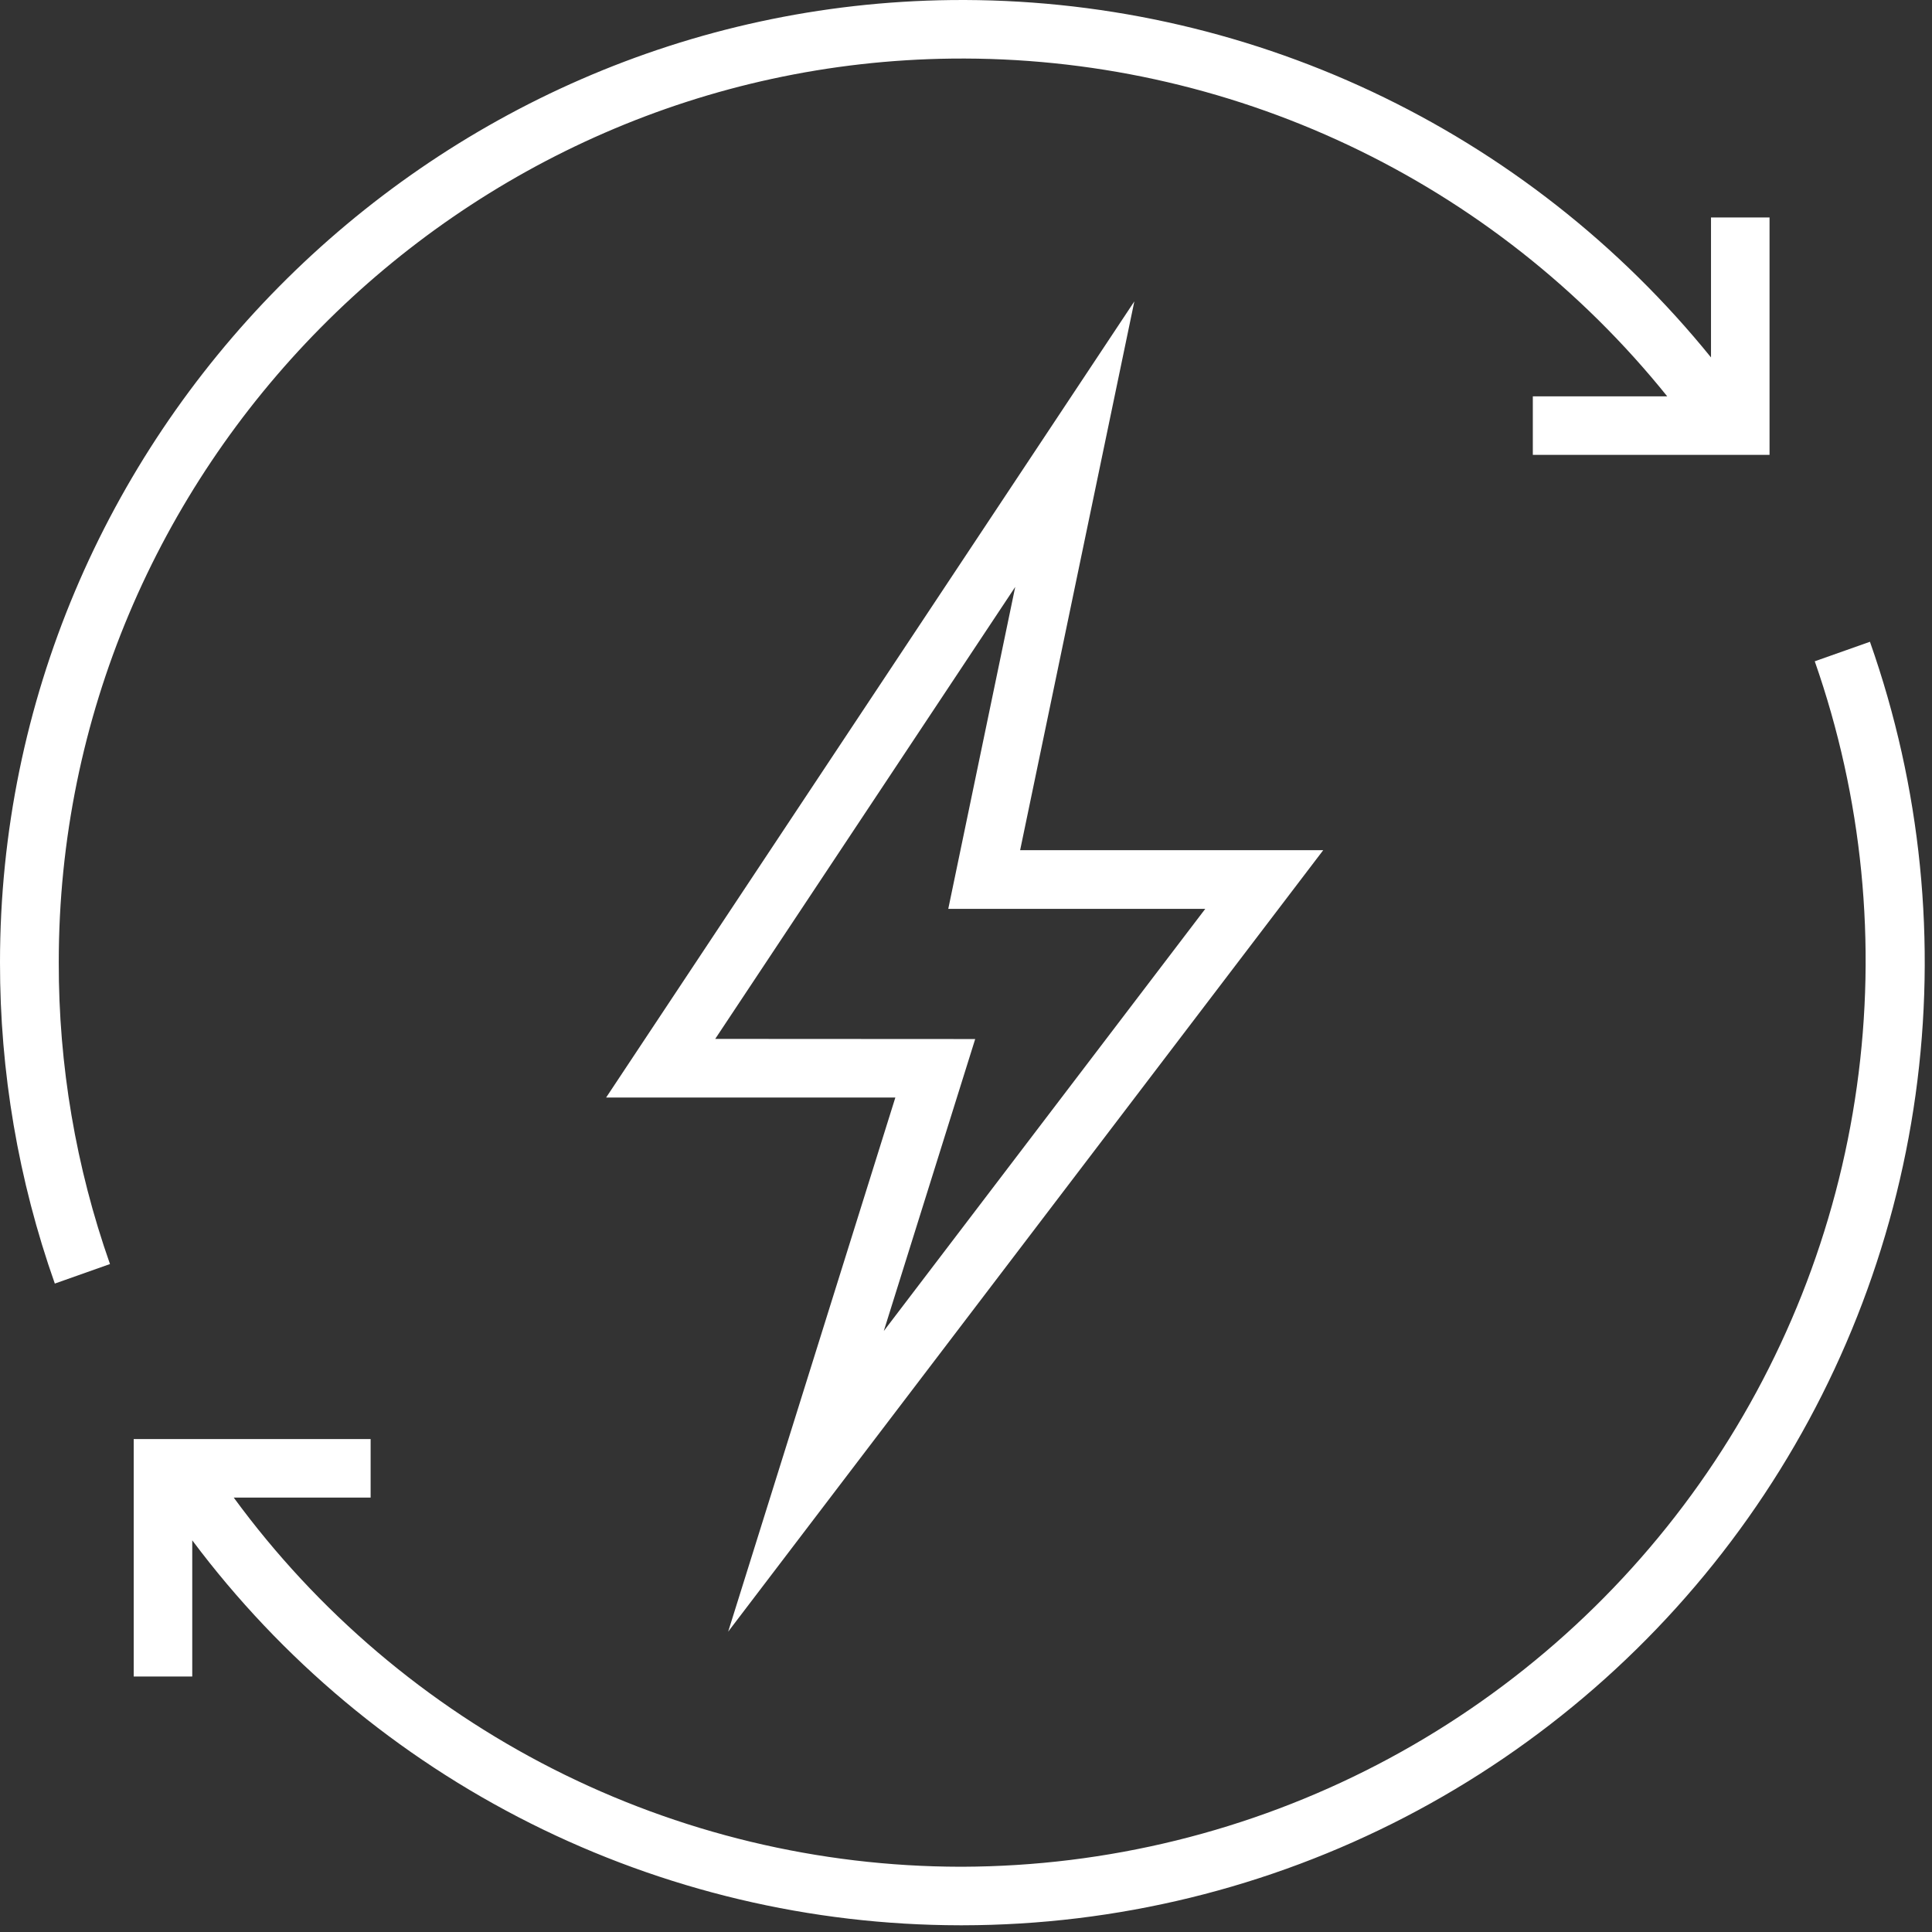
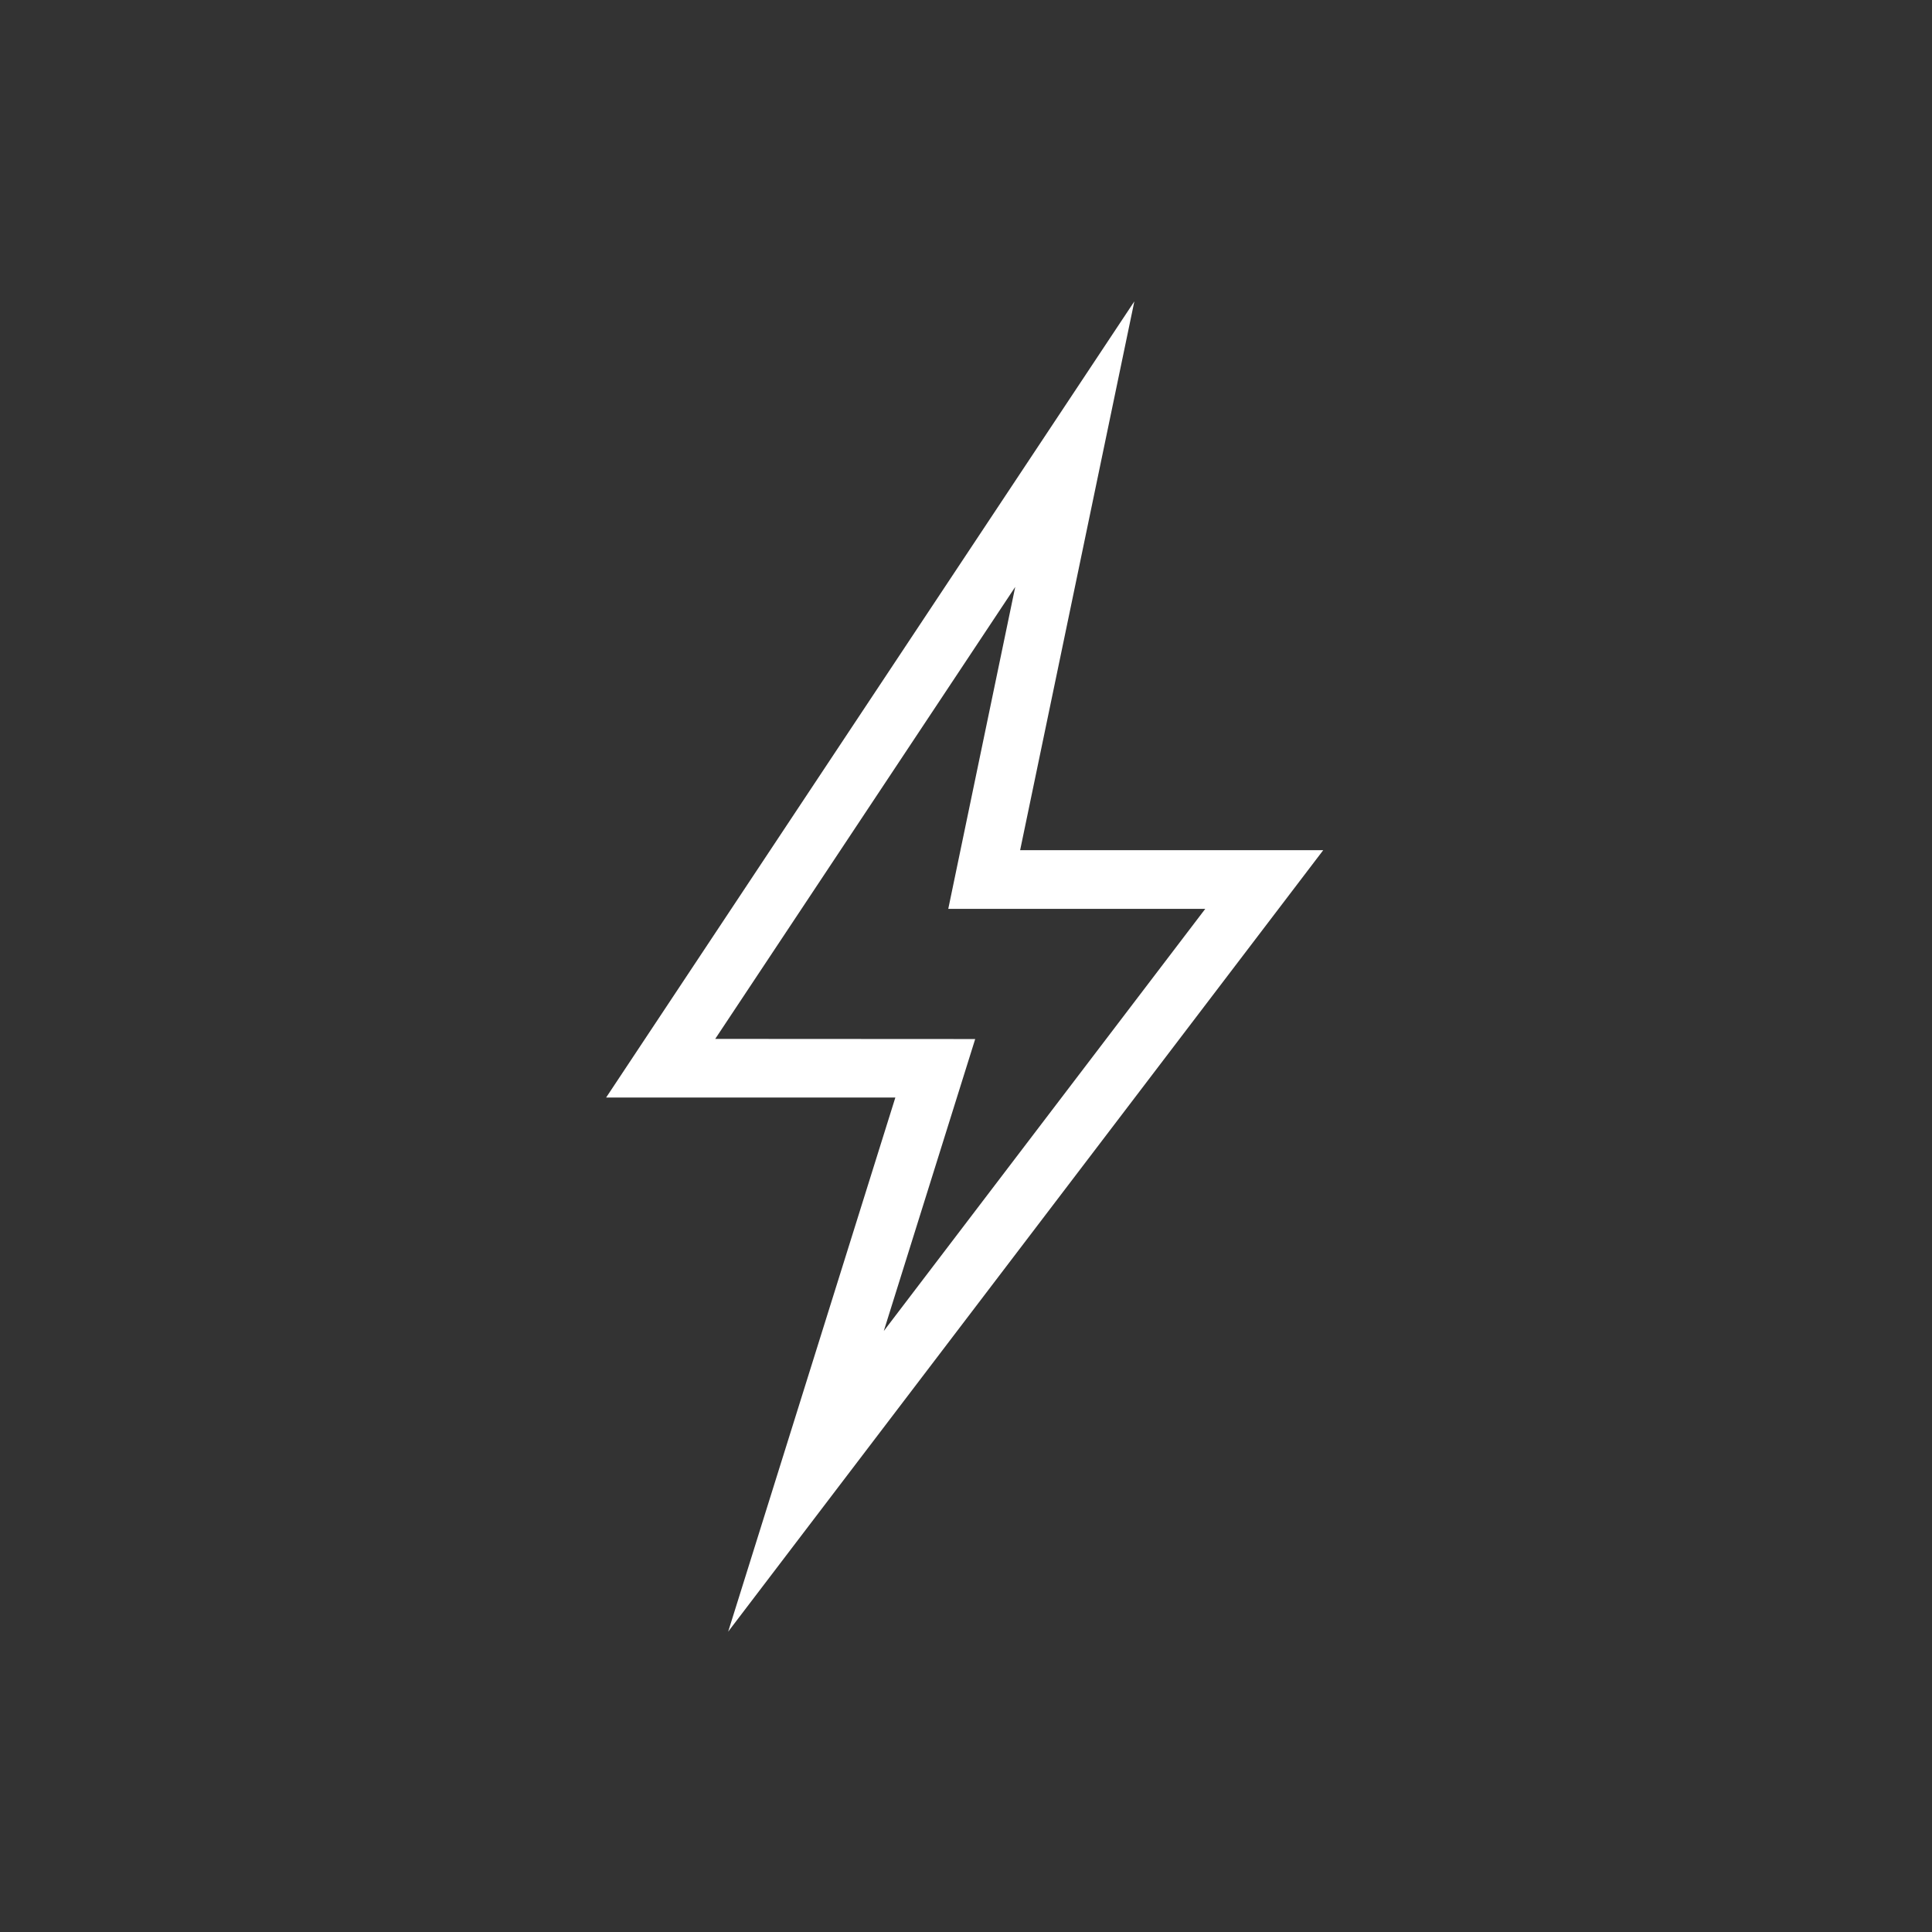
<svg xmlns="http://www.w3.org/2000/svg" width="67" height="67" viewBox="0 0 67 67" fill="none">
  <rect x="0" y="0" width="67" height="67" fill="#333333" stroke="none" />
-   <path d="M64.848 22.256L62.934 22.933C64.59 27.662 65.09 32.717 64.394 37.679C63.699 42.64 61.827 47.363 58.935 51.453C56.043 55.544 52.215 58.884 47.77 61.195C43.325 63.506 38.392 64.72 33.382 64.737H33.301C28.391 64.73 23.552 63.567 19.175 61.343C14.798 59.119 11.006 55.896 8.106 51.935H12.853V49.905H4.637V58.139H6.667V53.417C9.763 57.556 13.781 60.917 18.402 63.234C23.022 65.551 28.119 66.761 33.288 66.767H33.382C38.72 66.761 43.98 65.475 48.719 63.019C53.458 60.561 57.539 57.004 60.621 52.645C63.703 48.286 65.694 43.252 66.43 37.965C67.165 32.677 66.623 27.29 64.848 22.256Z" fill="white" />
-   <path d="M33.011 2.032C37.763 1.979 42.465 3.005 46.762 5.034C51.06 7.063 54.84 10.042 57.818 13.745H53.157V15.775H61.366V7.541H59.336V12.395C56.163 8.476 52.145 5.326 47.582 3.179C43.019 1.033 38.03 -0.053 32.988 0.002C14.802 0.21 3.38733e-05 15.179 3.38733e-05 33.373C-0.005 37.168 0.637 40.935 1.901 44.513L3.814 43.836C2.631 40.475 2.03 36.936 2.038 33.373C2.03 16.285 15.931 2.227 33.011 2.032Z" fill="white" />
  <path d="M45.888 29.484H35.377L39.338 10.452L21.02 38.061H31.05L25.252 56.585L45.888 29.484ZM24.803 36.028L35.207 20.354L32.885 31.519H41.797L30.649 46.158L33.819 36.033L24.803 36.028Z" fill="white" />
</svg>